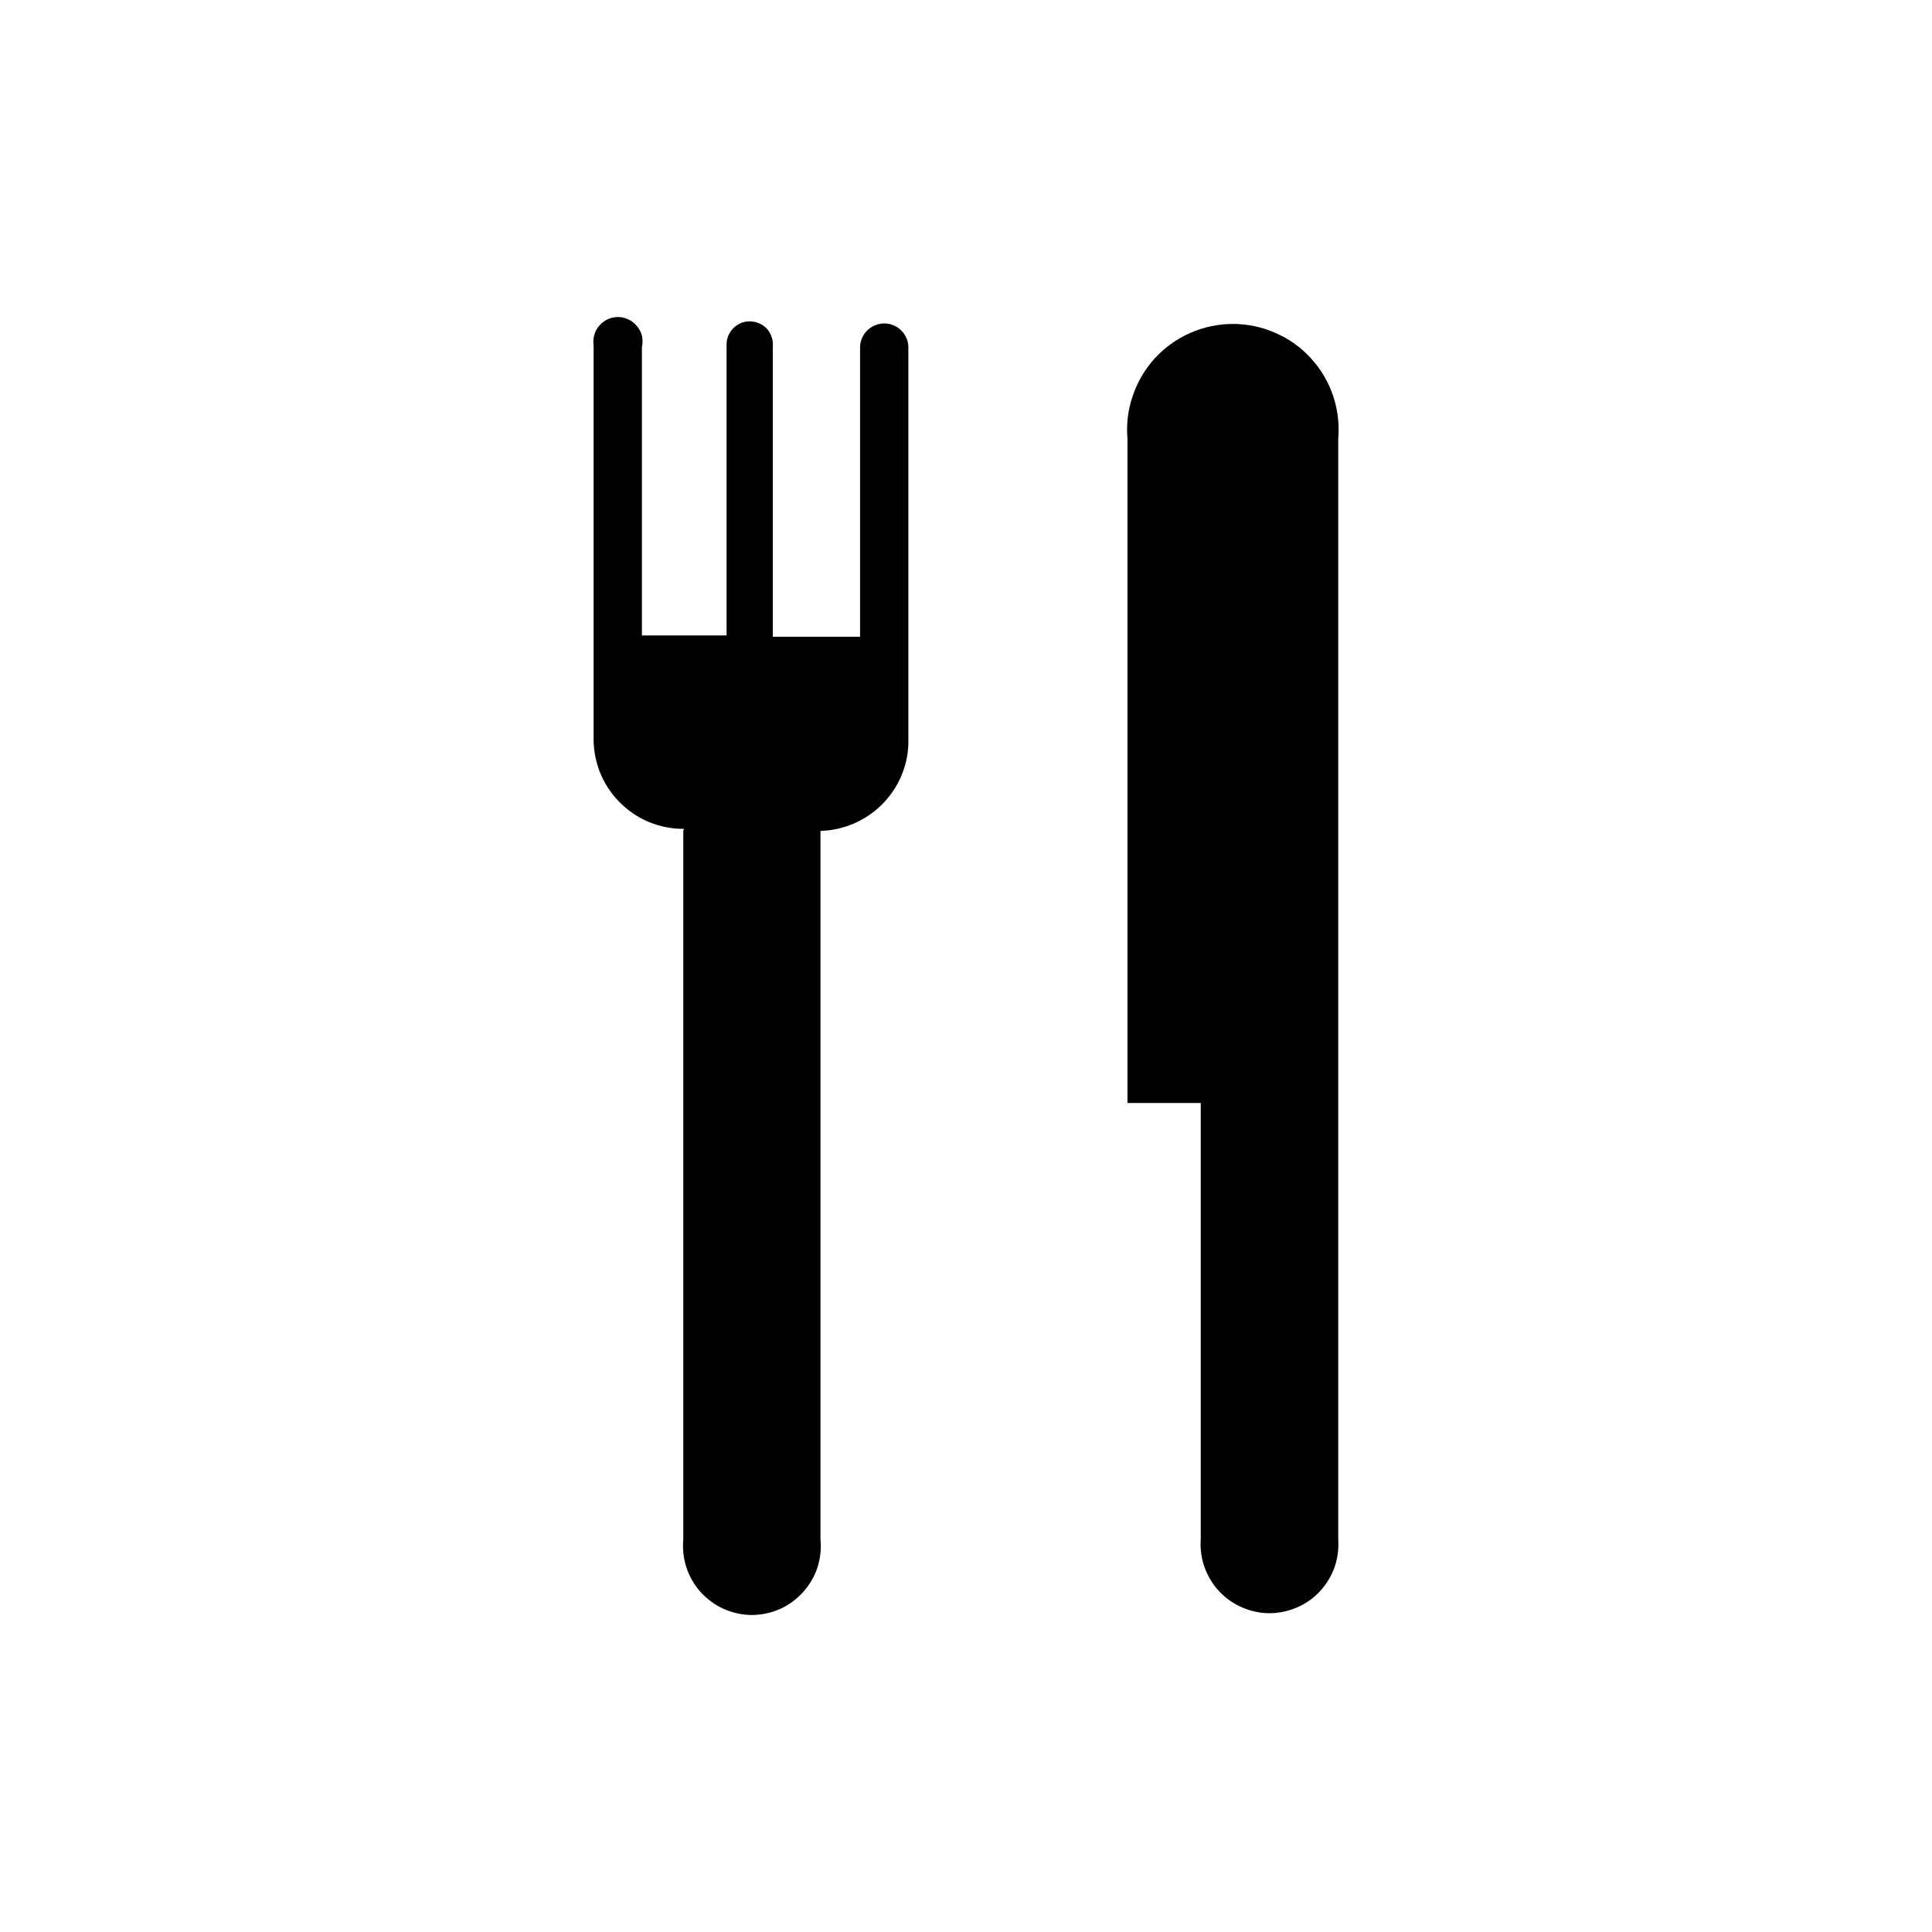
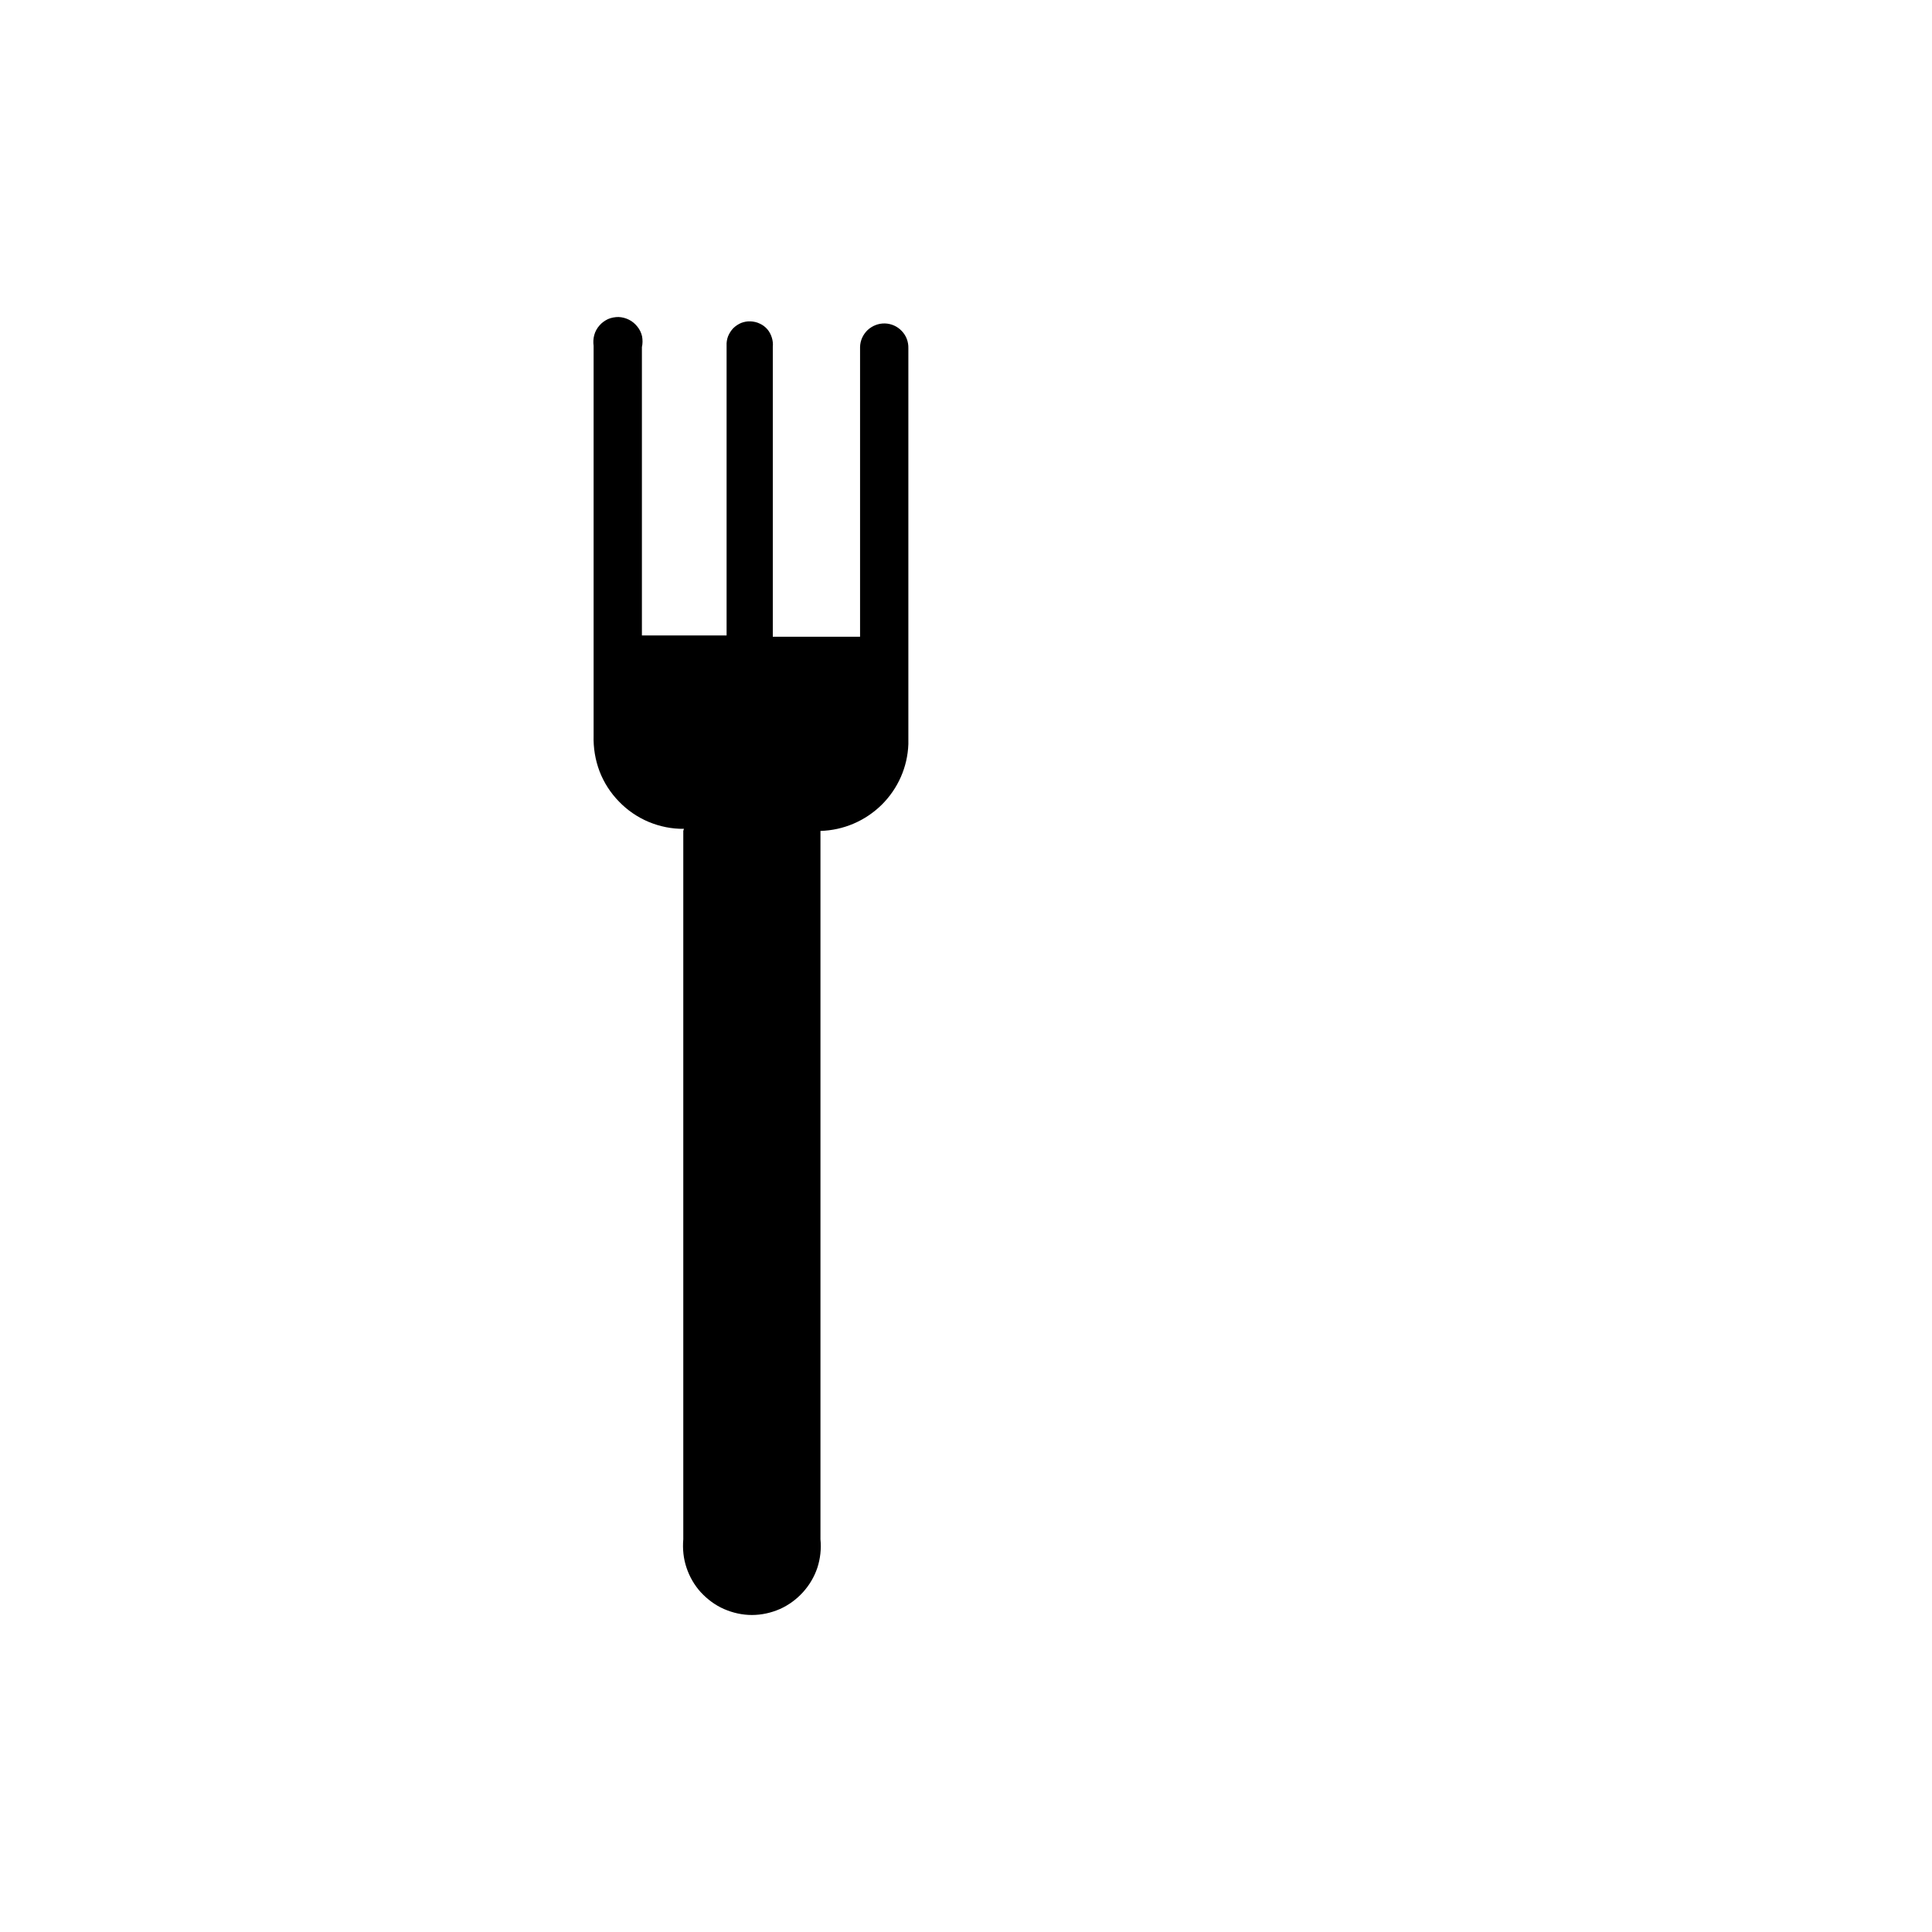
<svg xmlns="http://www.w3.org/2000/svg" width="12" height="12" viewBox="0 0 12 12" fill="none">
  <path d="M4.244 5.161V9.561C4.239 9.621 4.245 9.681 4.264 9.737C4.283 9.794 4.313 9.846 4.353 9.89C4.394 9.934 4.442 9.97 4.497 9.994C4.552 10.018 4.611 10.031 4.67 10.031C4.73 10.031 4.789 10.018 4.844 9.994C4.898 9.97 4.947 9.934 4.987 9.89C5.027 9.846 5.058 9.794 5.077 9.737C5.095 9.681 5.102 9.621 5.096 9.561V5.161C5.239 5.157 5.374 5.099 5.476 4.999C5.577 4.899 5.637 4.765 5.642 4.622V2.163C5.643 2.123 5.629 2.085 5.601 2.056C5.574 2.027 5.536 2.01 5.496 2.009C5.457 2.008 5.418 2.023 5.389 2.05C5.36 2.078 5.343 2.115 5.342 2.155V3.955H4.8V2.155C4.802 2.136 4.8 2.116 4.794 2.097C4.788 2.078 4.779 2.06 4.766 2.045C4.753 2.03 4.737 2.018 4.719 2.01C4.701 2.001 4.681 1.997 4.661 1.996C4.641 1.995 4.622 1.999 4.603 2.006C4.585 2.014 4.568 2.025 4.554 2.039C4.54 2.054 4.53 2.07 4.522 2.089C4.515 2.108 4.512 2.127 4.513 2.147V3.947H3.987V2.156C3.992 2.134 3.992 2.111 3.988 2.089C3.983 2.067 3.973 2.046 3.959 2.029C3.945 2.011 3.927 1.996 3.907 1.986C3.887 1.976 3.865 1.97 3.842 1.969C3.82 1.969 3.797 1.973 3.776 1.982C3.756 1.992 3.737 2.005 3.723 2.022C3.708 2.039 3.697 2.059 3.691 2.081C3.685 2.103 3.684 2.126 3.687 2.148V4.57C3.685 4.645 3.697 4.72 3.724 4.791C3.751 4.861 3.792 4.925 3.845 4.979C3.897 5.033 3.96 5.076 4.029 5.105C4.099 5.134 4.173 5.149 4.248 5.148" fill="black" />
-   <path d="M7.458 9.562C7.454 9.621 7.462 9.68 7.482 9.735C7.502 9.79 7.532 9.841 7.573 9.884C7.613 9.927 7.661 9.961 7.715 9.984C7.769 10.007 7.827 10.02 7.885 10.02C7.944 10.02 8.002 10.007 8.056 9.984C8.11 9.961 8.158 9.927 8.198 9.884C8.238 9.841 8.269 9.79 8.289 9.735C8.308 9.68 8.316 9.621 8.312 9.562V2.726C8.32 2.636 8.309 2.544 8.28 2.458C8.251 2.372 8.204 2.292 8.142 2.225C8.081 2.158 8.006 2.104 7.922 2.068C7.839 2.031 7.749 2.012 7.658 2.012C7.567 2.012 7.477 2.031 7.393 2.068C7.31 2.104 7.235 2.158 7.173 2.225C7.112 2.292 7.065 2.372 7.036 2.458C7.006 2.544 6.995 2.636 7.003 2.726V6.851H7.458V9.562Z" fill="black" />
</svg>